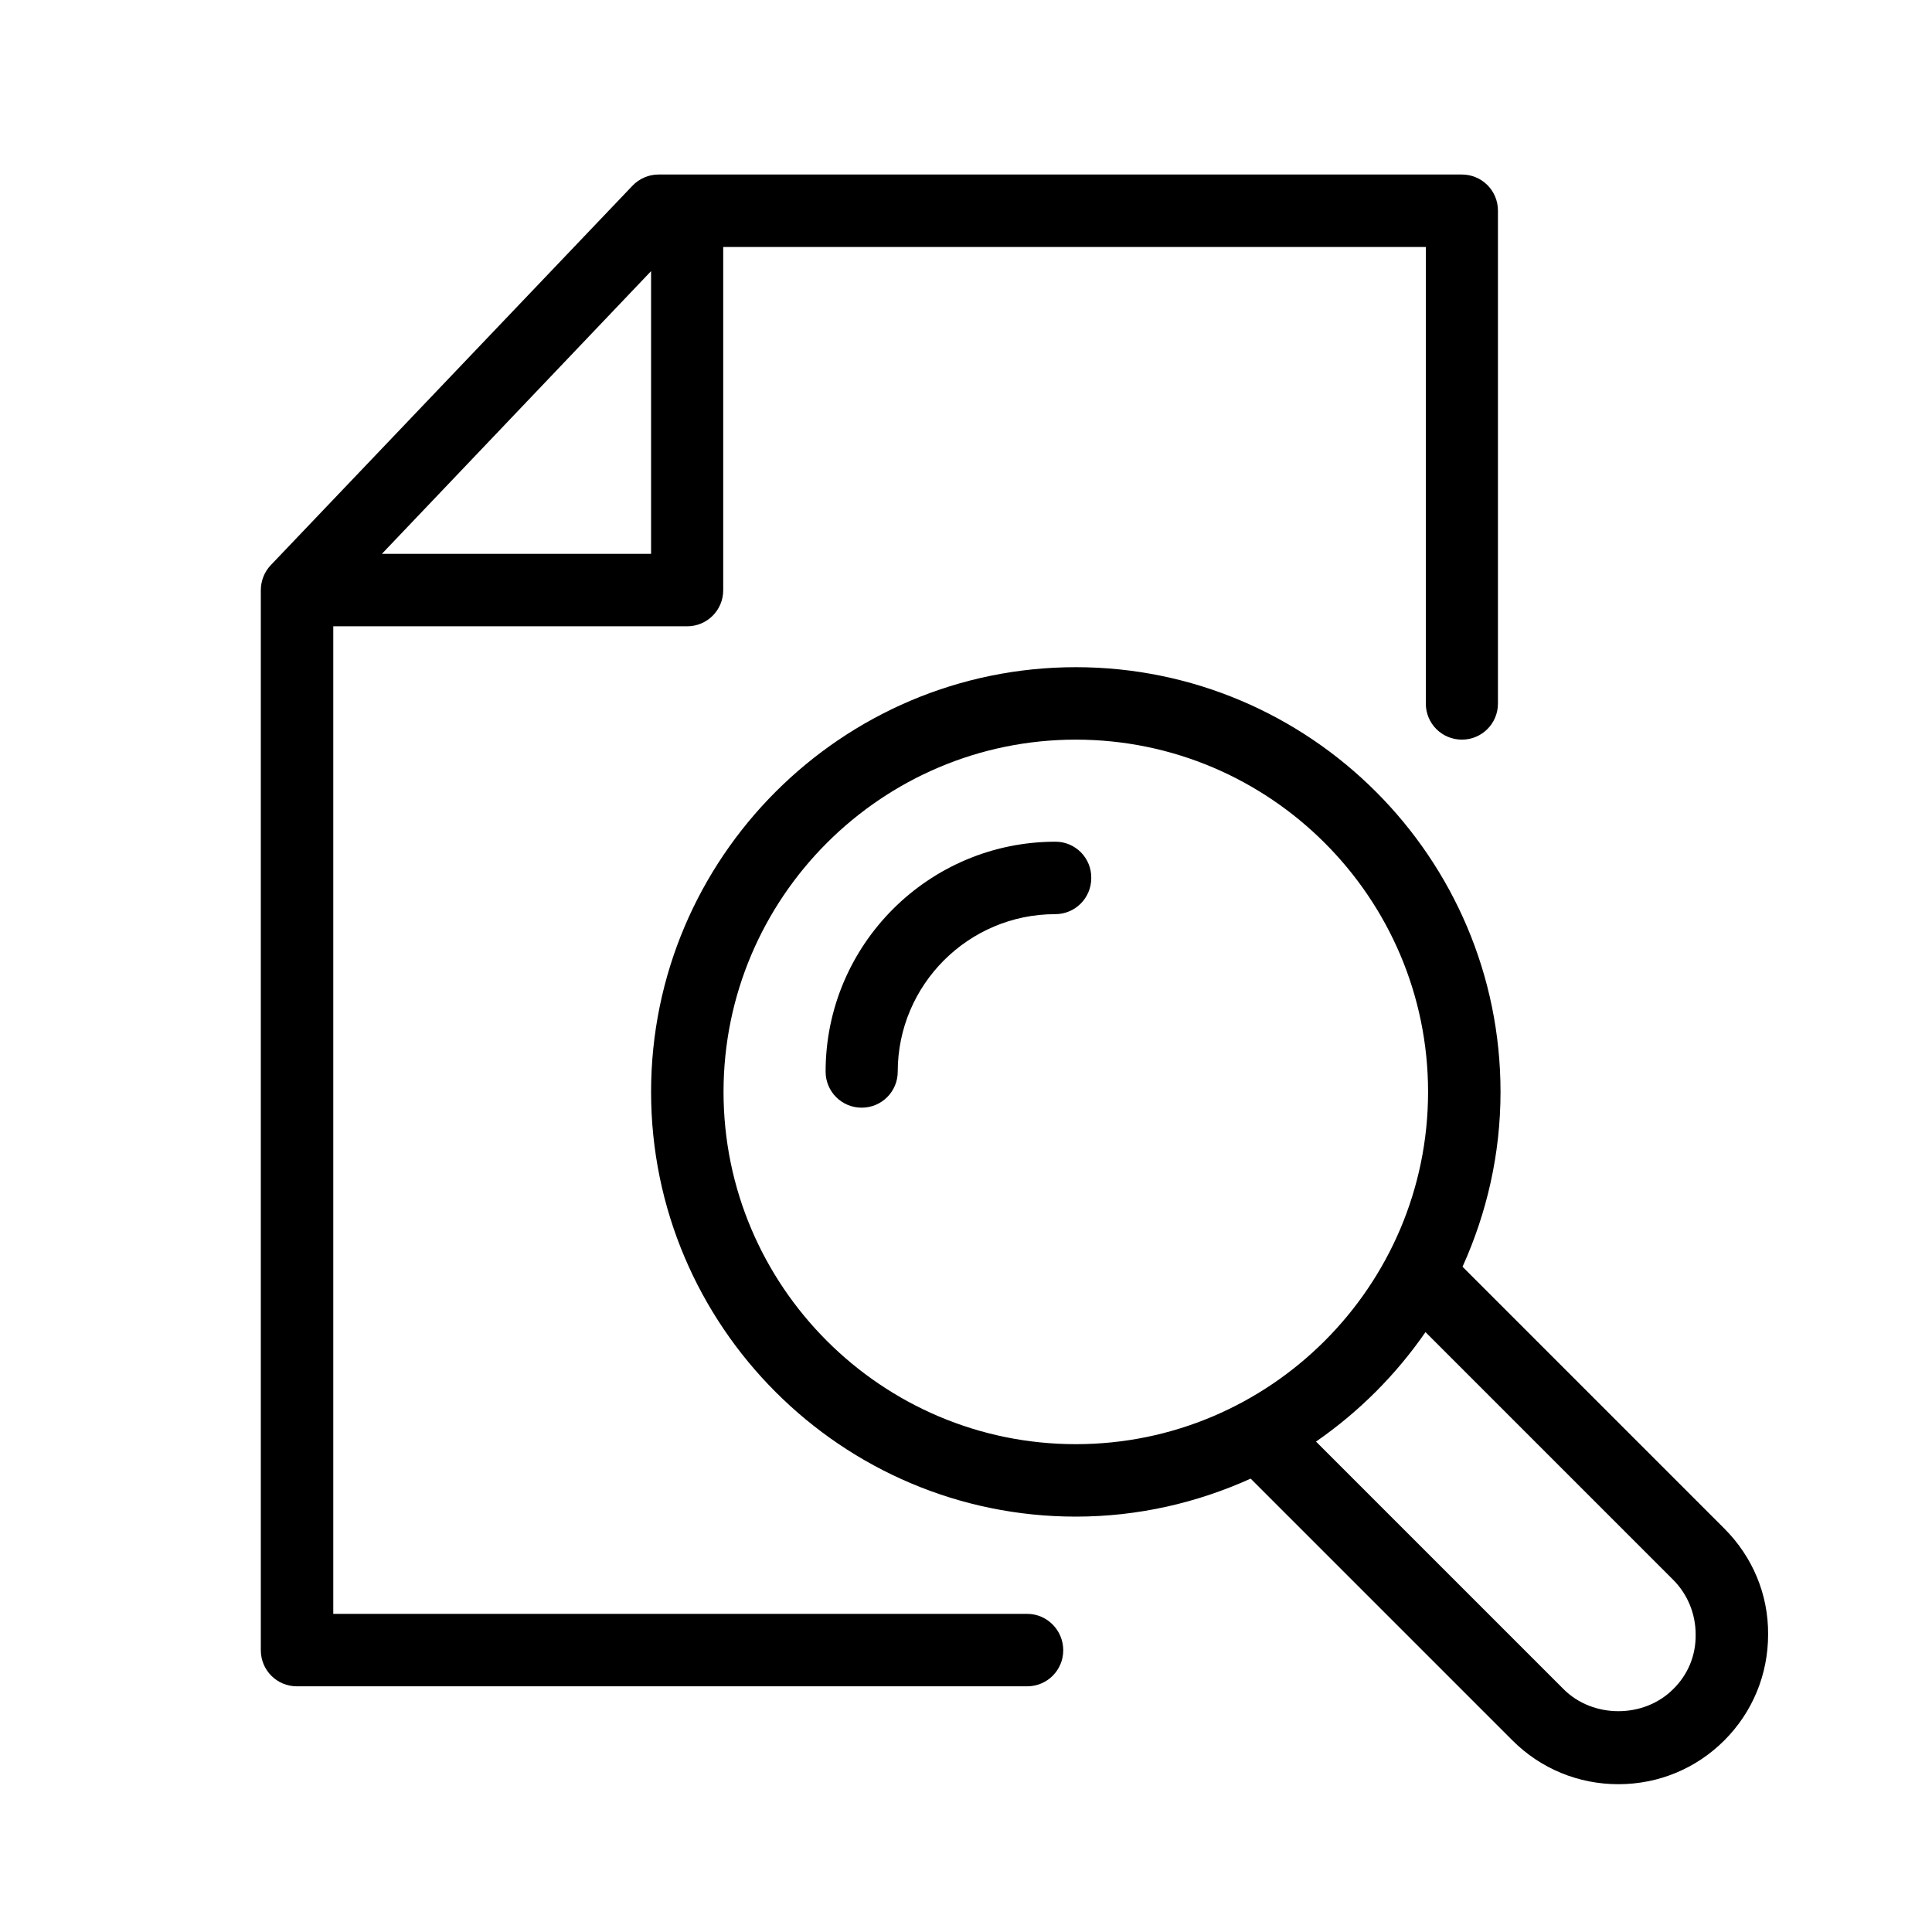
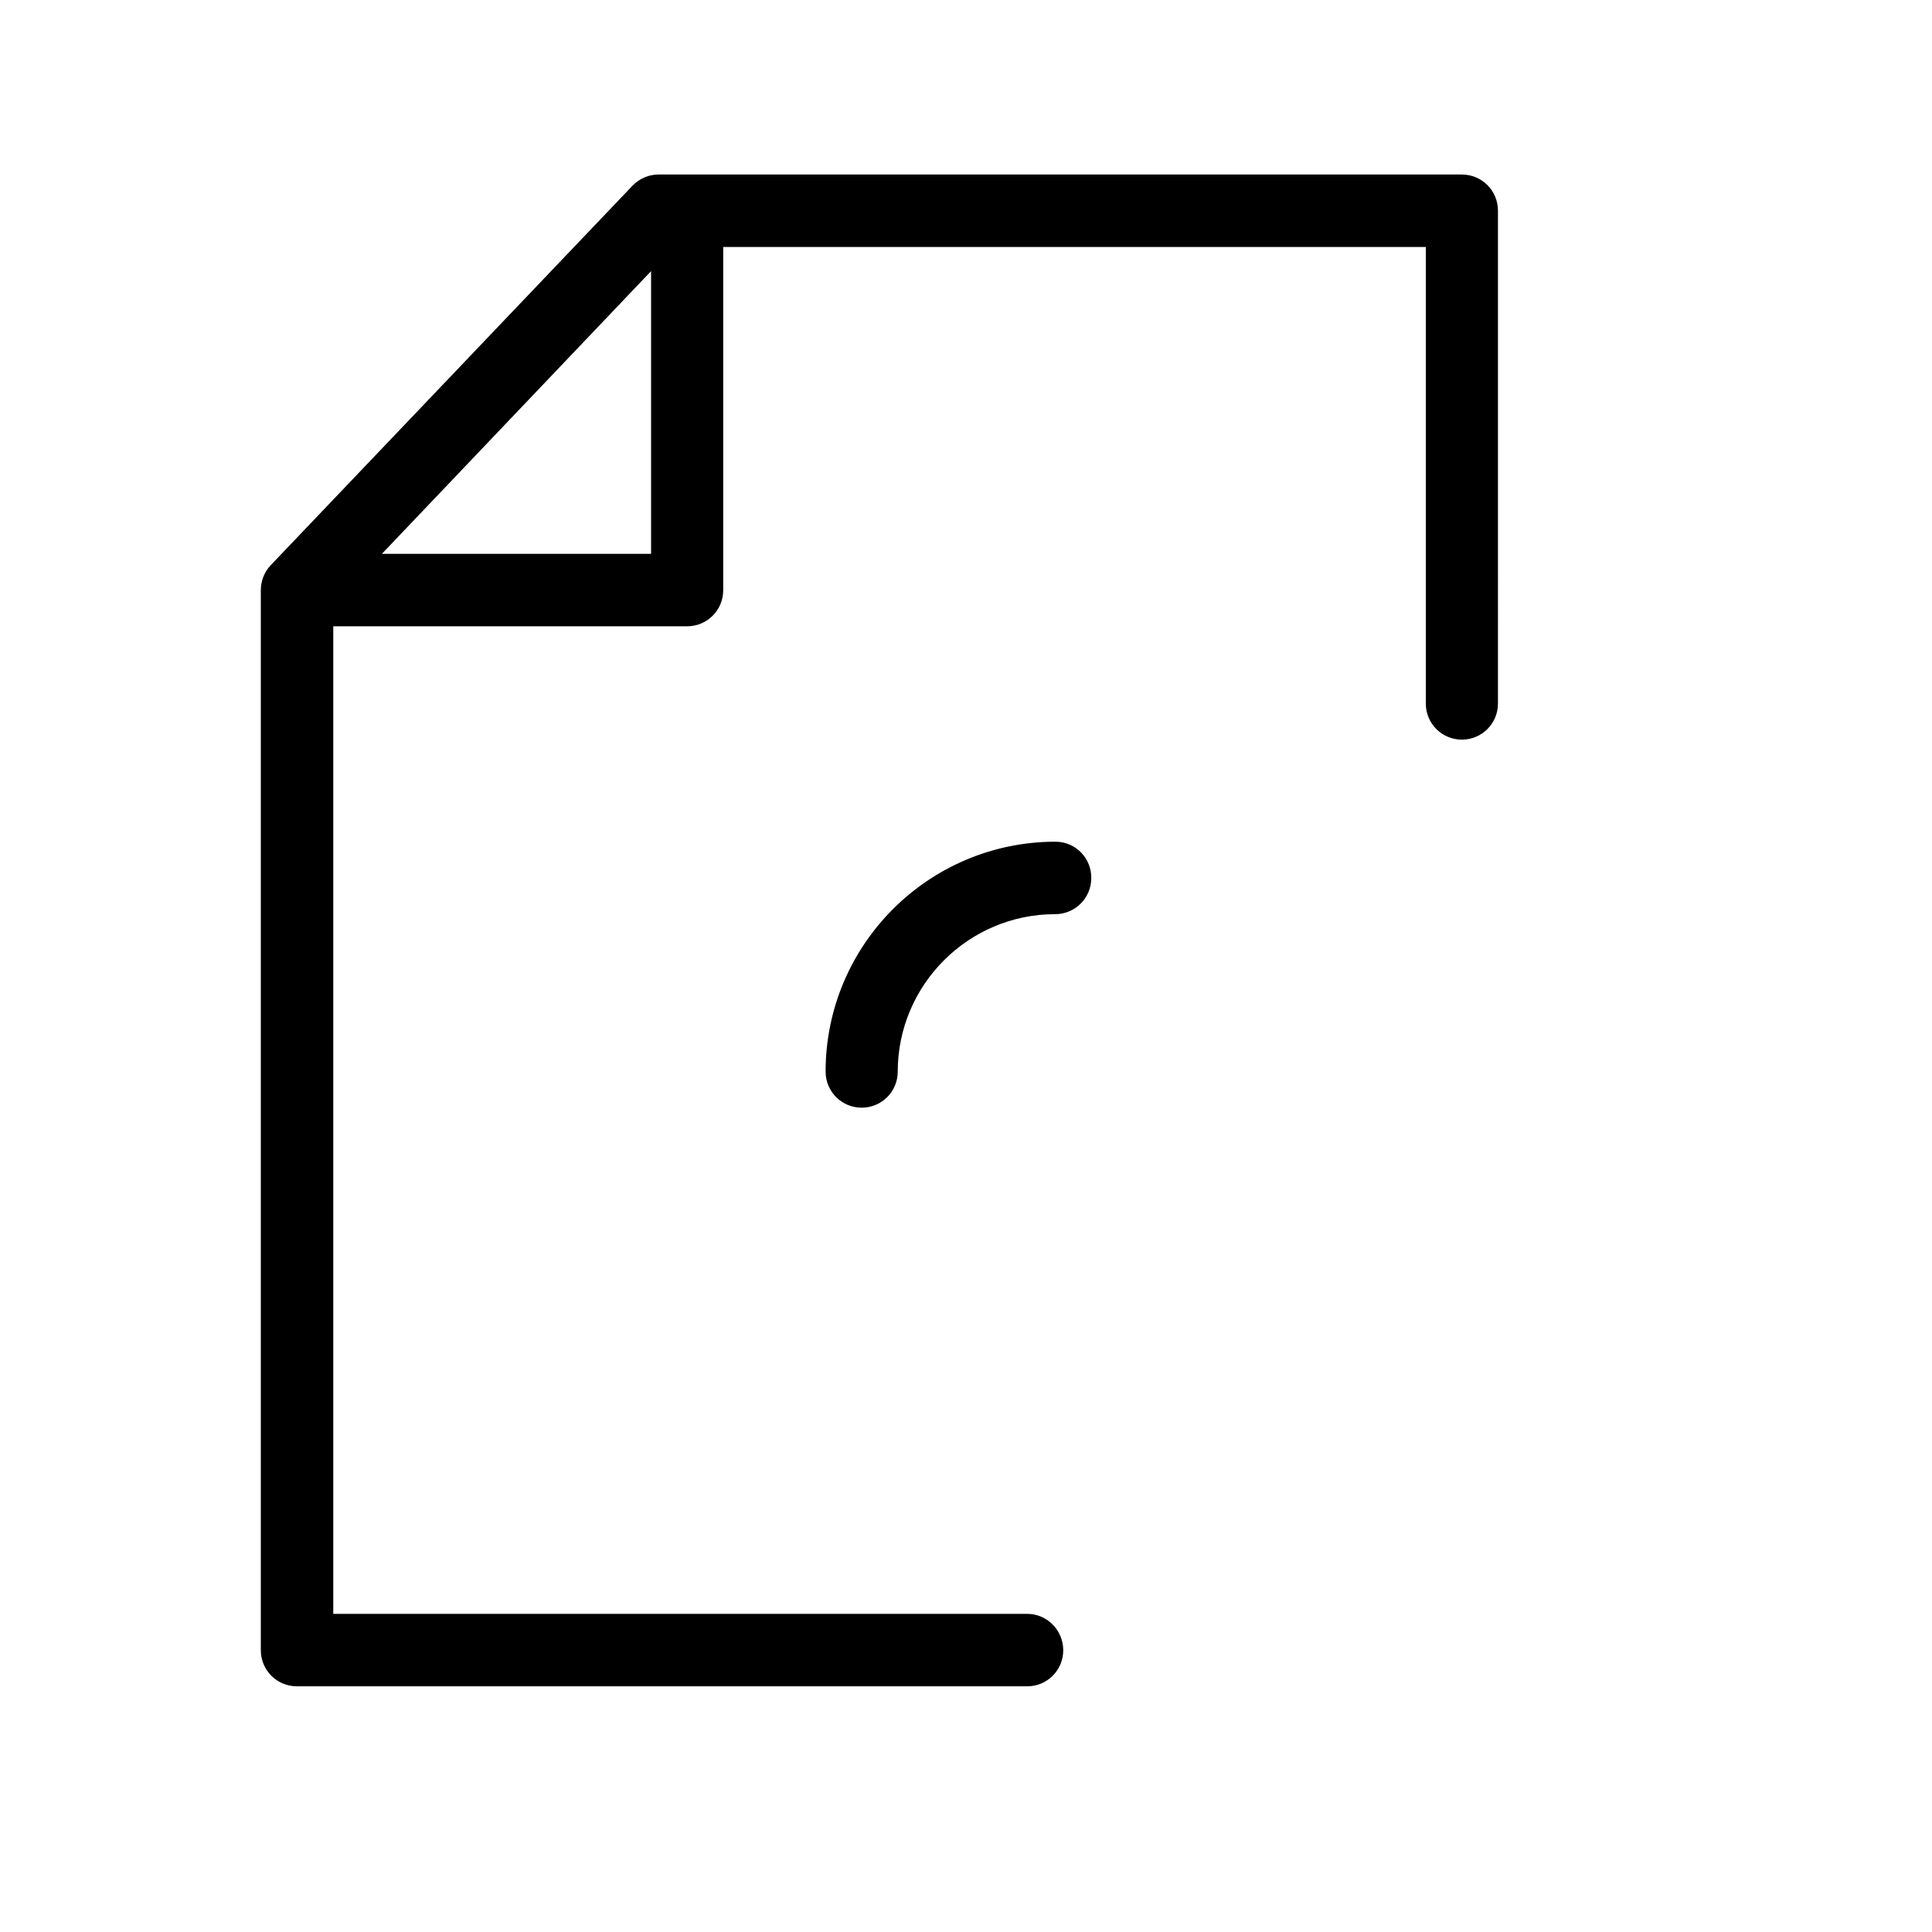
<svg xmlns="http://www.w3.org/2000/svg" version="1.1" id="Layer_1" x="0px" y="0px" viewBox="0 0 60 60" style="enable-background:new 0 0 60 60;" xml:space="preserve">
  <g>
    <path d="M31.9,50.12H10.35V19.45h10.99c0.62,0,1.12-0.5,1.12-1.12V7.67h21.82v14.18c0,0.62,0.5,1.12,1.12,1.12   c0.62,0,1.12-0.5,1.12-1.12V6.54c0-0.62-0.5-1.12-1.12-1.12H20.45c-0.31,0-0.6,0.13-0.81,0.35L8.41,17.55   c-0.2,0.21-0.31,0.49-0.31,0.78v32.92c0,0.62,0.5,1.12,1.12,1.12H31.9c0.62,0,1.12-0.5,1.12-1.12   C33.02,50.63,32.52,50.12,31.9,50.12z M20.22,8.42v8.78h-8.36L20.22,8.42z" />
-     <path d="M53.55,47.47l-8.13-8.13c0.75-1.66,1.18-3.49,1.18-5.43c0-7.27-5.92-13.19-13.19-13.19c-7.27,0-13.19,5.92-13.19,13.19   c0,7.27,5.92,13.19,13.19,13.19c1.94,0,3.77-0.43,5.43-1.18l8.13,8.13c0.88,0.88,2.05,1.36,3.29,1.36c1.24,0,2.41-0.48,3.29-1.36   c0.88-0.88,1.36-2.05,1.36-3.29C54.92,49.52,54.43,48.35,53.55,47.47z M22.47,33.91c0-6.03,4.91-10.94,10.94-10.94   c6.03,0,10.94,4.91,10.94,10.94c0,6.03-4.91,10.94-10.94,10.94C27.38,44.85,22.47,39.94,22.47,33.91z M51.96,52.46   c-0.91,0.91-2.49,0.91-3.4,0l-7.69-7.69c1.33-0.92,2.48-2.07,3.4-3.4l7.69,7.69c0.45,0.45,0.7,1.06,0.7,1.7   C52.67,51.41,52.42,52.01,51.96,52.46z" />
    <path d="M32.78,26.14c-3.94,0-7.14,3.2-7.14,7.14c0,0.62,0.5,1.12,1.12,1.12c0.62,0,1.12-0.5,1.12-1.12c0-2.69,2.19-4.89,4.89-4.89   c0.62,0,1.12-0.5,1.12-1.12C33.9,26.65,33.4,26.14,32.78,26.14z" />
  </g>
</svg>